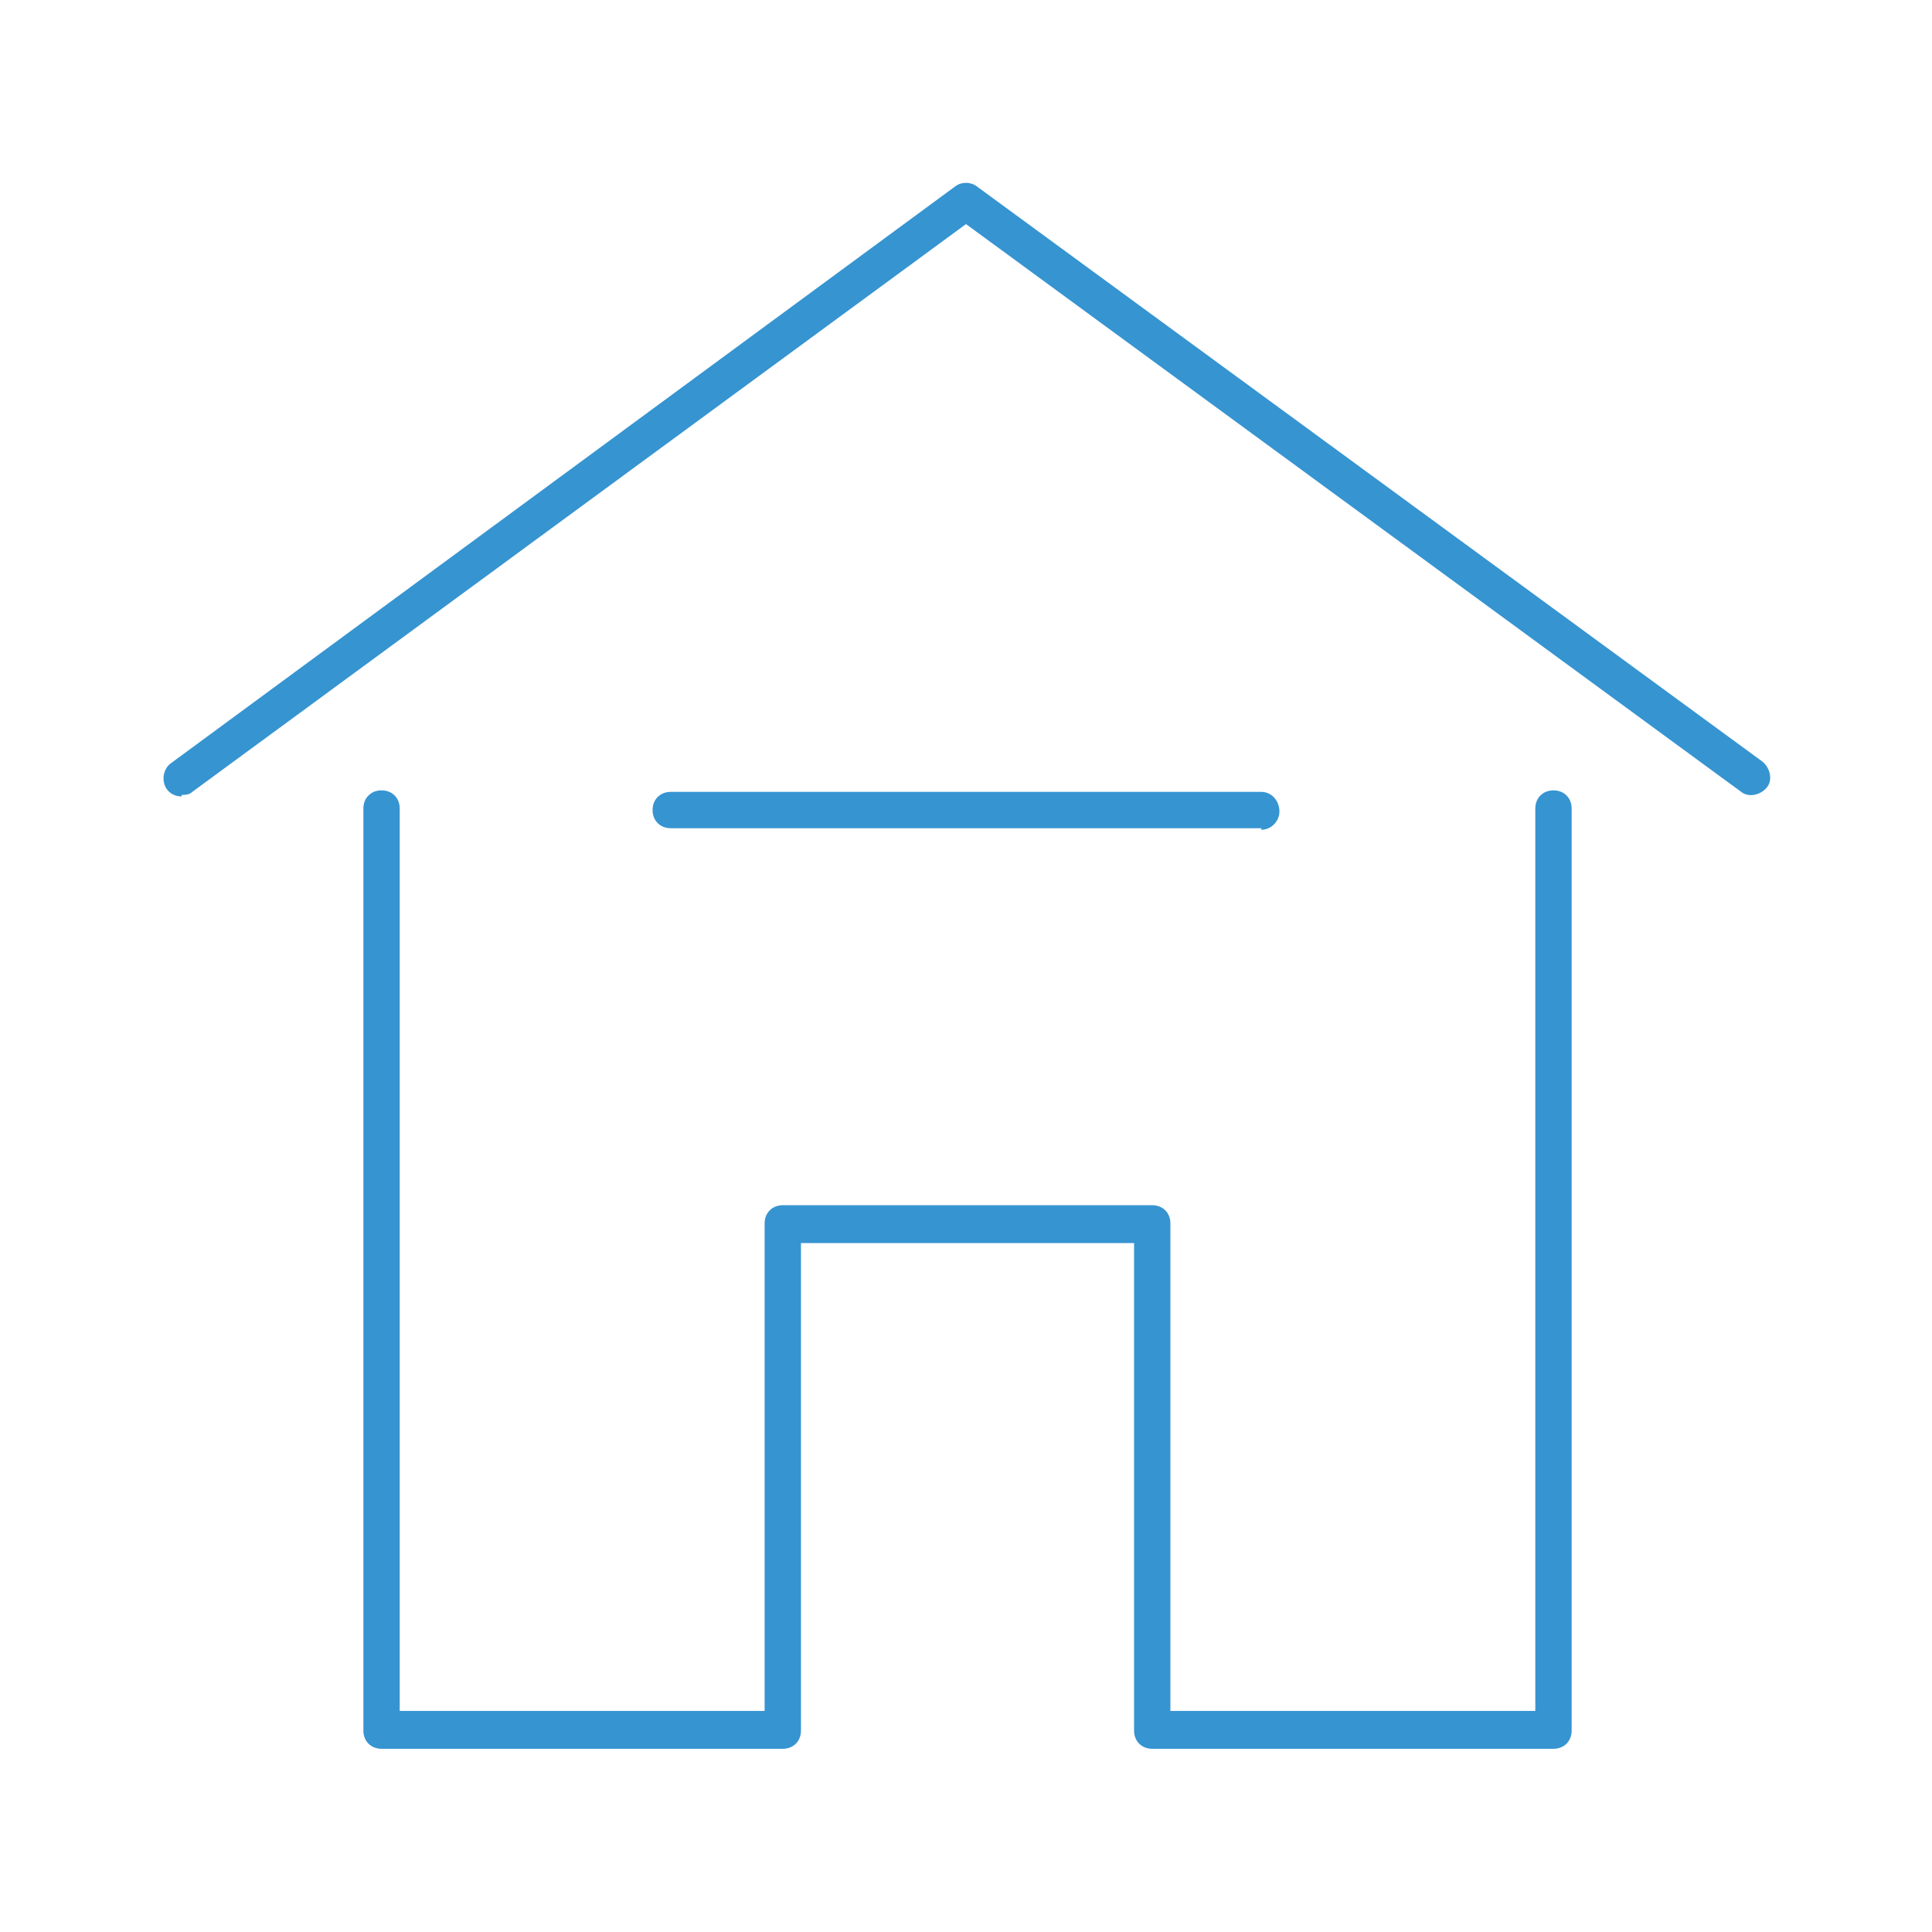
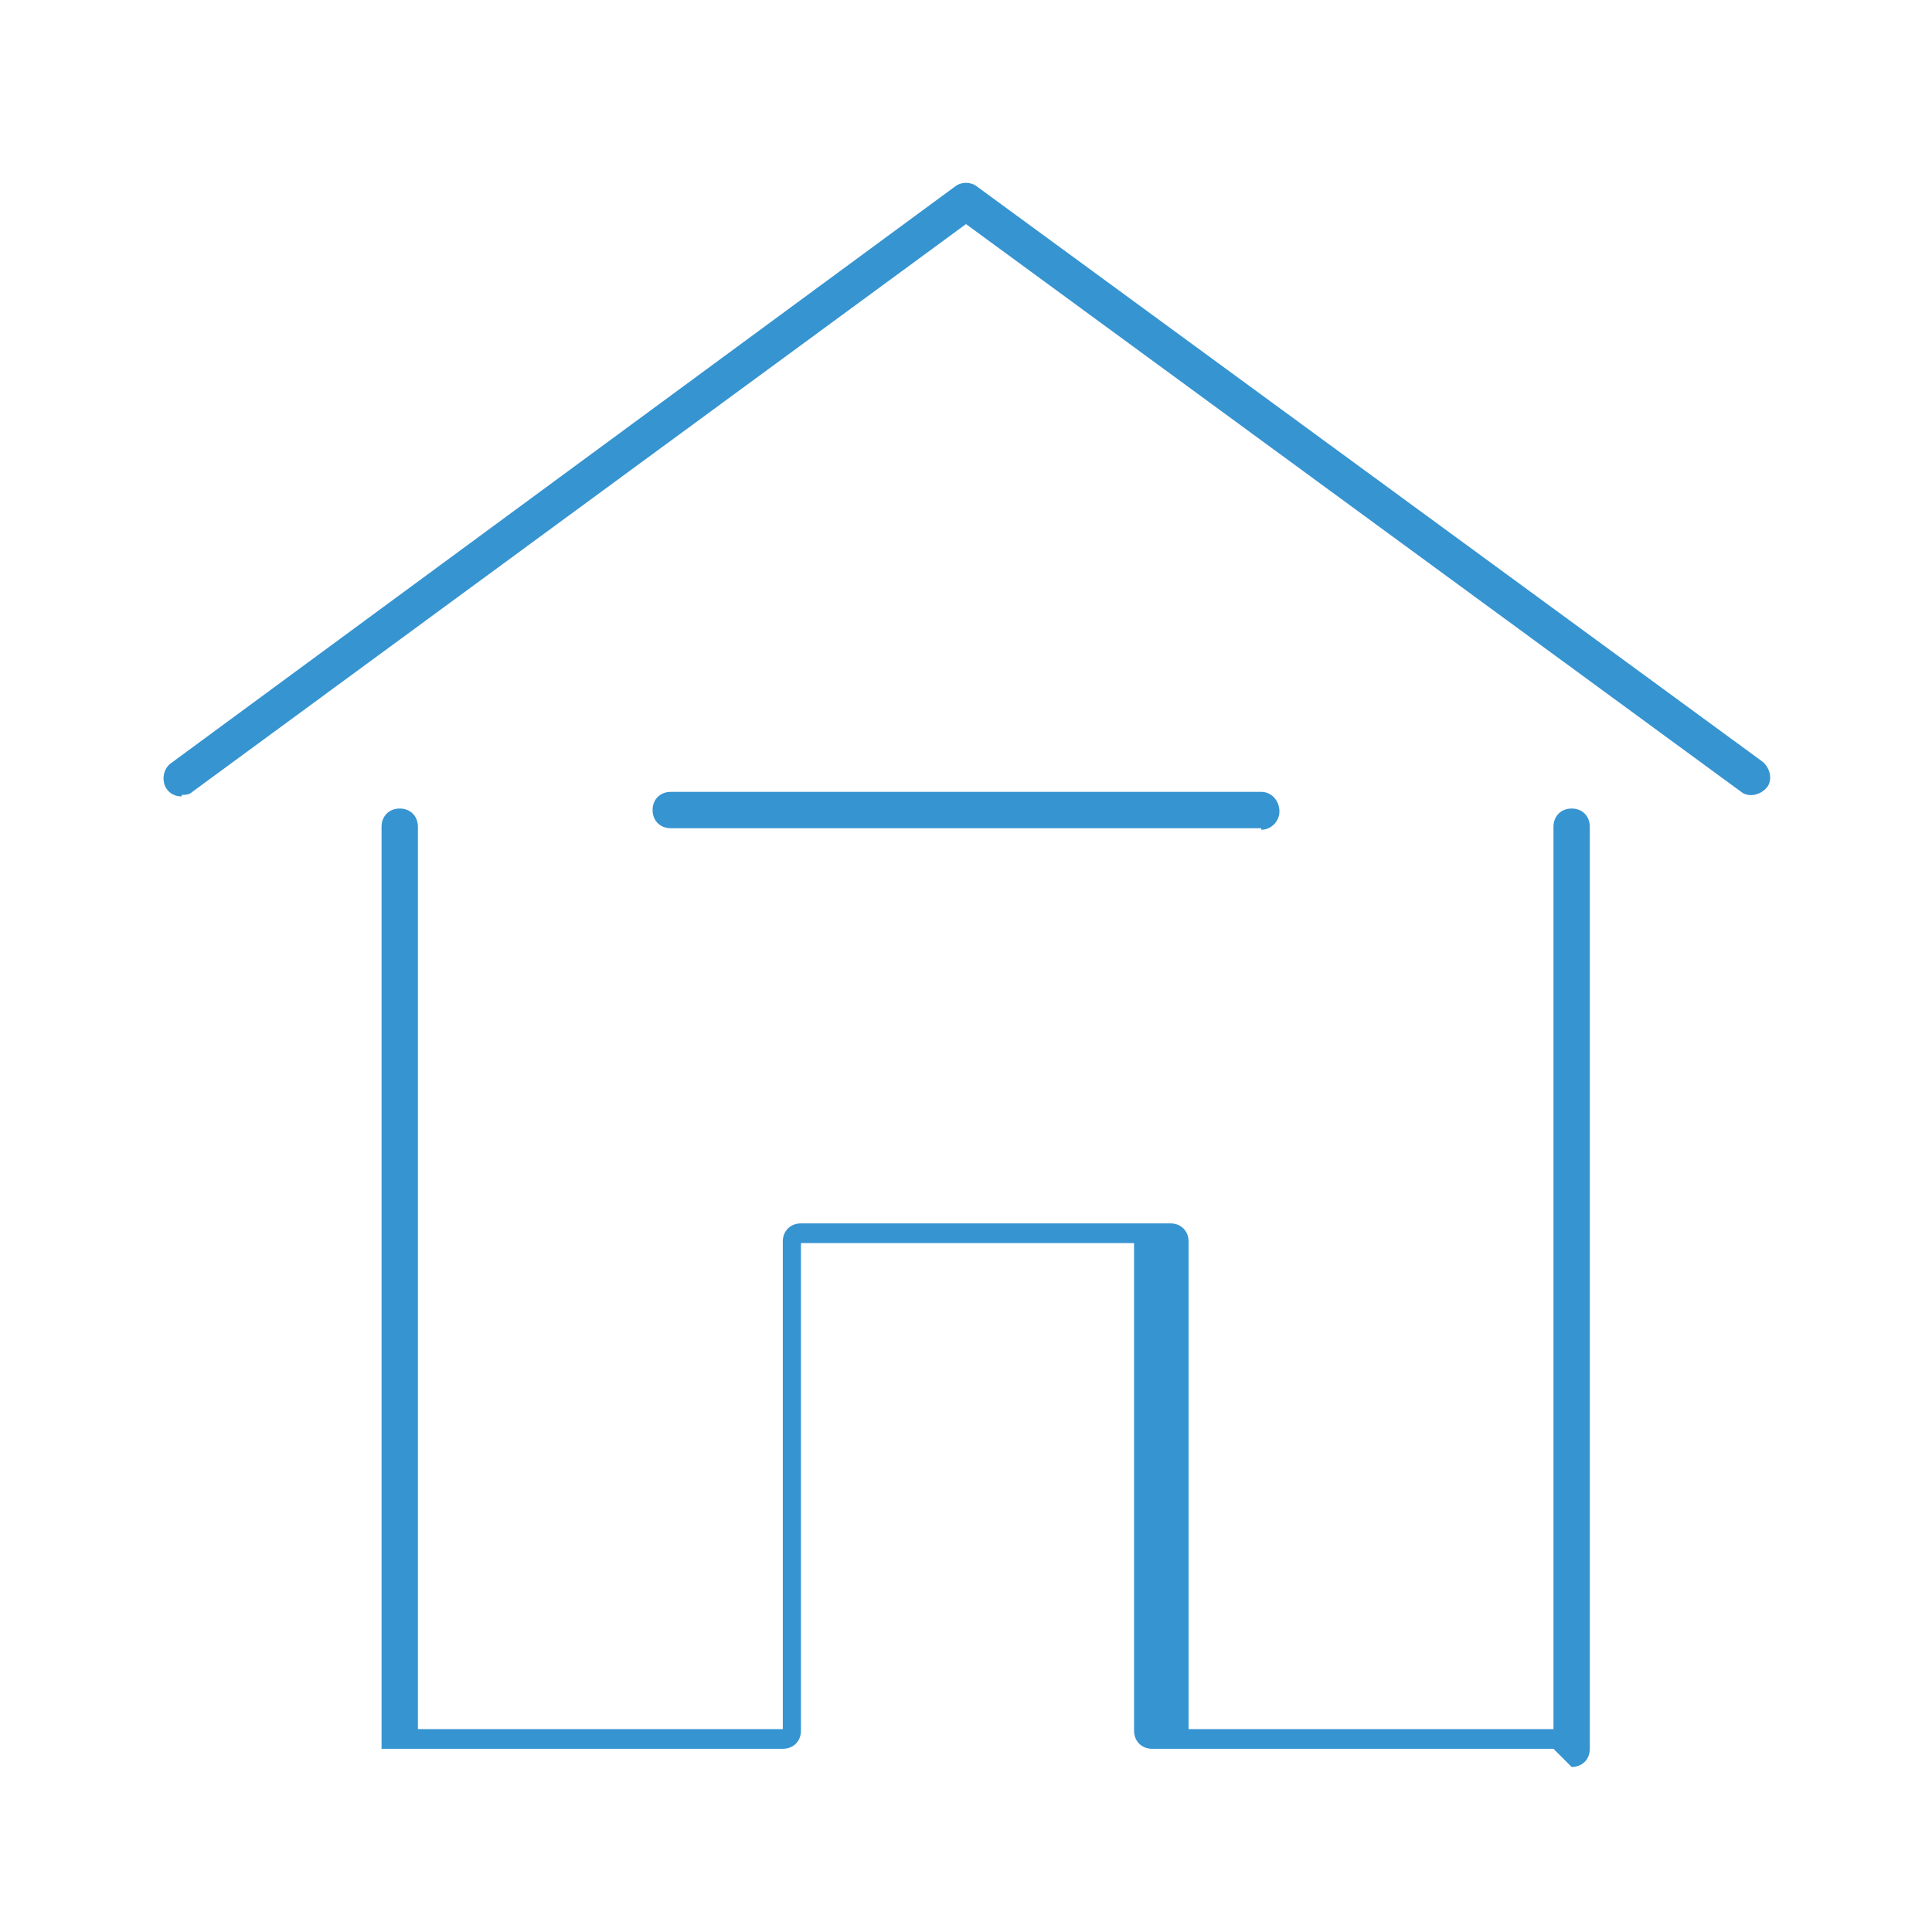
<svg xmlns="http://www.w3.org/2000/svg" id="Layer_1" version="1.1" viewBox="0 0 127.6 127.6">
  <defs>
    <style>
      .st0 {
        fill: none;
      }

      .st1 {
        fill: #3694d1;
      }
    </style>
  </defs>
-   <rect id="Rectangle_116" class="st0" x="-735.7" y="-142.2" width="1597.3" height="410.3" />
-   <rect id="Rectangle_1161" data-name="Rectangle_116" class="st0" x="-735.7" y="-142.2" width="1597.3" height="410.3" />
-   <rect id="Rectangle_1162" data-name="Rectangle_116" class="st0" x="-736.3" y="-142.8" width="1597.3" height="410.3" />
-   <rect id="Rectangle_1163" data-name="Rectangle_116" class="st0" x="-216.9" y="-142.8" width="1597.3" height="410.3" />
-   <rect id="Rectangle_1164" data-name="Rectangle_116" class="st0" x="-216.9" y="-142.8" width="1597.3" height="410.3" />
  <g>
    <path id="Path_89" class="st1" d="M12,52.6c-.7,0-1.2-.5-1.2-1.2,0-.4.2-.8.5-1L63.1,12.3c.4-.3,1-.3,1.4,0l51.9,38c.5.4.7,1.2.3,1.7-.4.5-1.2.7-1.7.3L63.8,14.8,12.7,52.3c-.2.2-.5.2-.7.2" />
-     <path id="Path_90" class="st1" d="M102.6,115.5h-26.5c-.7,0-1.2-.5-1.2-1.2v-32.2h-22v32.2c0,.7-.5,1.2-1.2,1.2h-26.5c-.7,0-1.2-.5-1.2-1.2v-60.9c0-.7.5-1.2,1.2-1.2s1.2.5,1.2,1.2v59.6h24.1v-32.2c0-.7.5-1.2,1.2-1.2h24.4c.7,0,1.2.5,1.2,1.2h0v32.2h24.1v-59.6c0-.7.5-1.2,1.2-1.2s1.2.5,1.2,1.2v60.9c0,.7-.5,1.2-1.2,1.2" />
+     <path id="Path_90" class="st1" d="M102.6,115.5h-26.5c-.7,0-1.2-.5-1.2-1.2v-32.2h-22v32.2c0,.7-.5,1.2-1.2,1.2h-26.5v-60.9c0-.7.5-1.2,1.2-1.2s1.2.5,1.2,1.2v59.6h24.1v-32.2c0-.7.5-1.2,1.2-1.2h24.4c.7,0,1.2.5,1.2,1.2h0v32.2h24.1v-59.6c0-.7.5-1.2,1.2-1.2s1.2.5,1.2,1.2v60.9c0,.7-.5,1.2-1.2,1.2" />
    <path id="Path_91" class="st1" d="M83.3,54.7h-39c-.7,0-1.2-.5-1.2-1.2s.5-1.2,1.2-1.2h39c.7,0,1.2.6,1.2,1.3,0,.6-.5,1.2-1.2,1.2" />
  </g>
</svg>